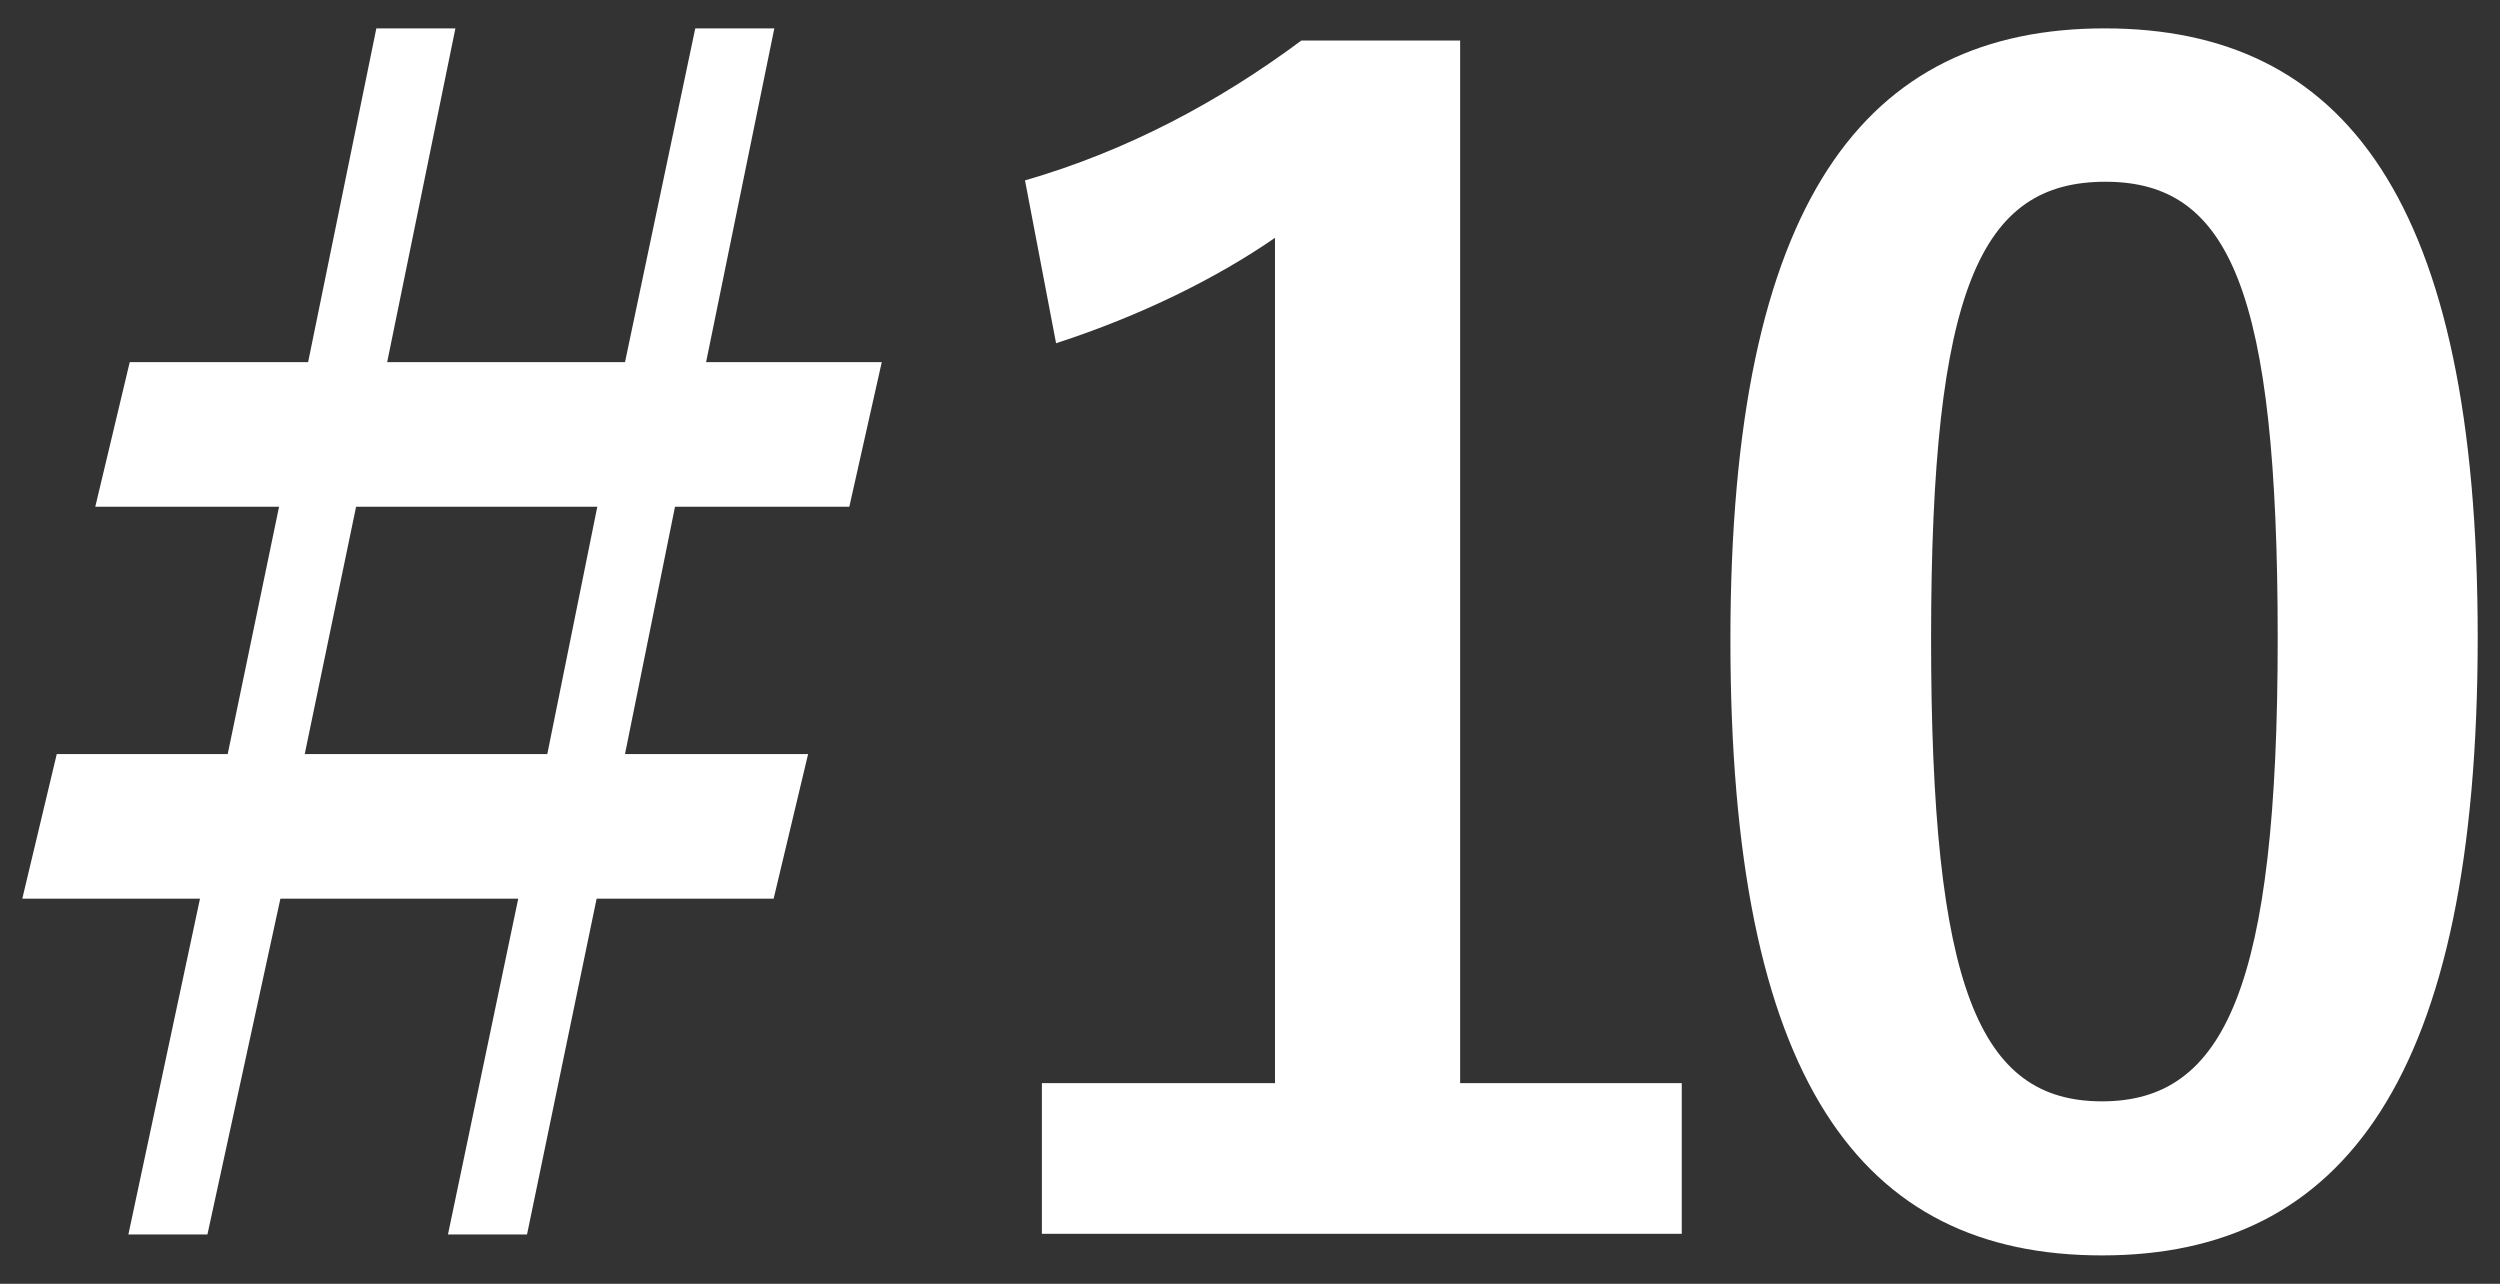
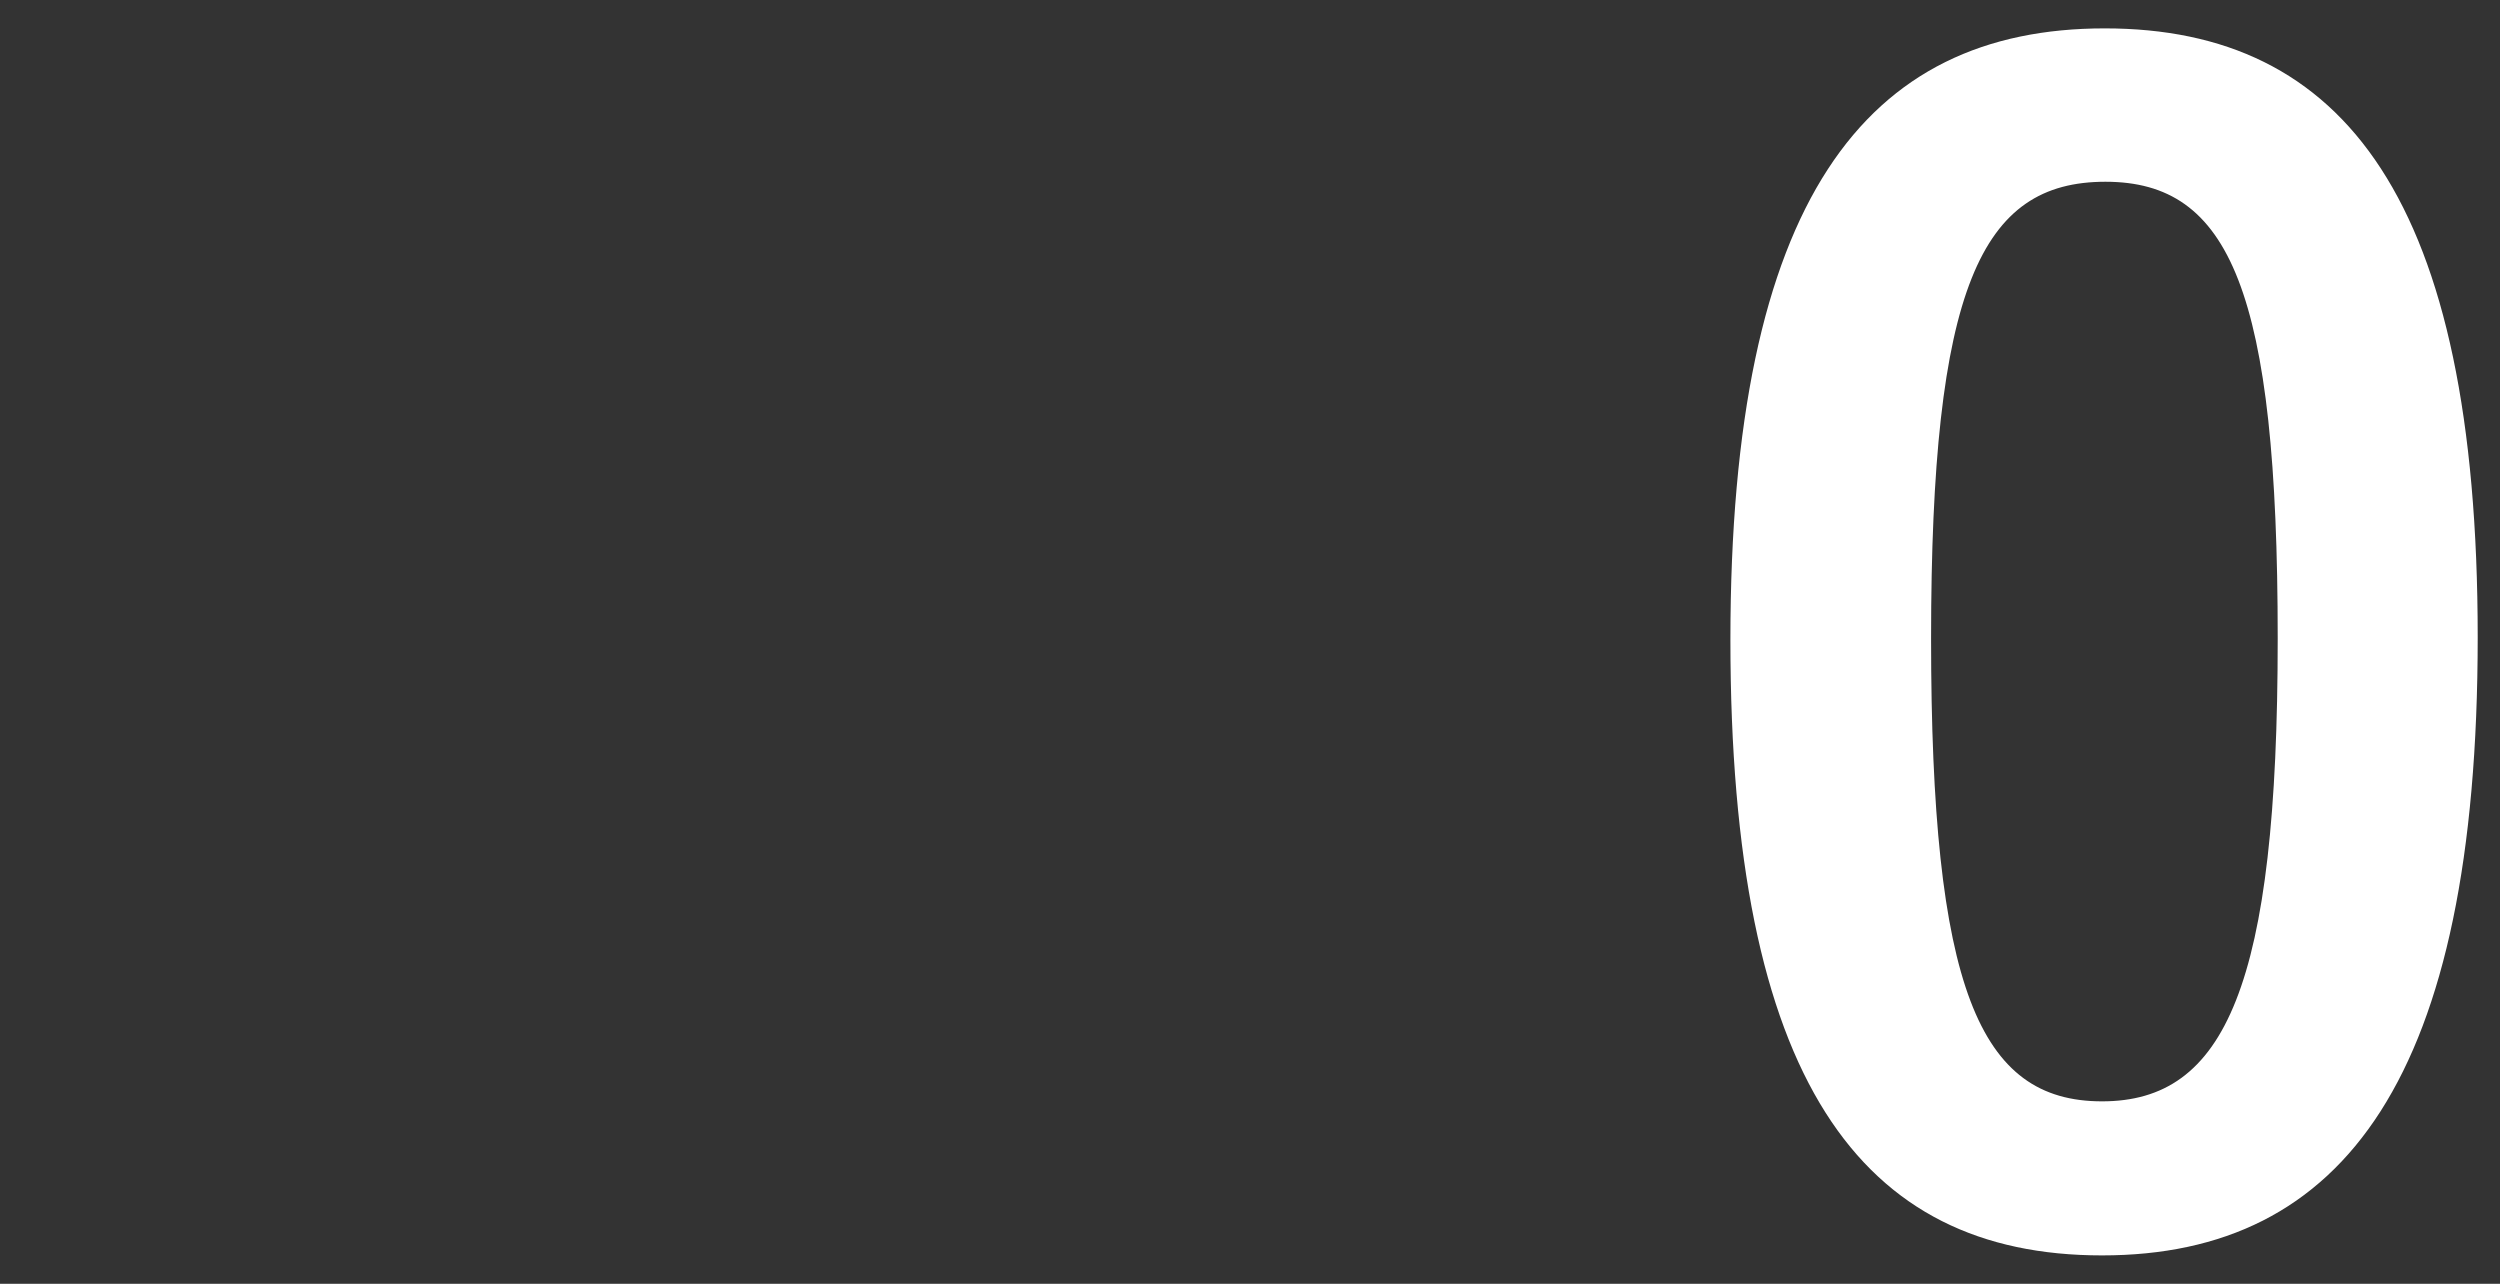
<svg xmlns="http://www.w3.org/2000/svg" id="_レイヤー_1" data-name="レイヤー_1" viewBox="0 0 37 19">
  <rect x="0" y="0" width="37" height="19" fill="#333333" stroke="none" />
  <defs>
    <style>
      .cls-1 {
        fill: #fff;
      }
    </style>
  </defs>
-   <path class="cls-1" d="M10.45,5.36h2.6l-.48,2.14h-2.58l-.74,3.66h2.71l-.51,2.14h-2.62l-1.03,4.97h-1.17l1.04-4.97h-3.52l-1.08,4.97h-1.17l1.06-4.97H.33l.51-2.14h2.53l.76-3.66H1.41l.51-2.14h2.64L5.57.42h1.17l-1.01,4.94h3.52L10.29.42h1.17l-1.01,4.94ZM5.27,7.5l-.76,3.66h3.59l.74-3.66h-3.56Z" />
-   <path class="cls-1" d="M21.6,16.03h3.29v2.23h-9.47v-2.23h3.45V3.52c-.87.6-1.98,1.15-3.24,1.56l-.46-2.41c1.52-.44,2.88-1.17,4.09-2.07h2.35v15.43Z" />
  <path class="cls-1" d="M36.67,9.43c0,6.51-1.98,9.15-5.56,9.15s-5.5-2.6-5.5-9.11S27.61.42,31.15.42s5.52,2.53,5.52,9.01ZM28.58,9.45c0,5.17.71,6.85,2.53,6.85s2.6-1.7,2.6-6.85-.71-6.76-2.55-6.76-2.58,1.56-2.58,6.76Z" />
</svg>